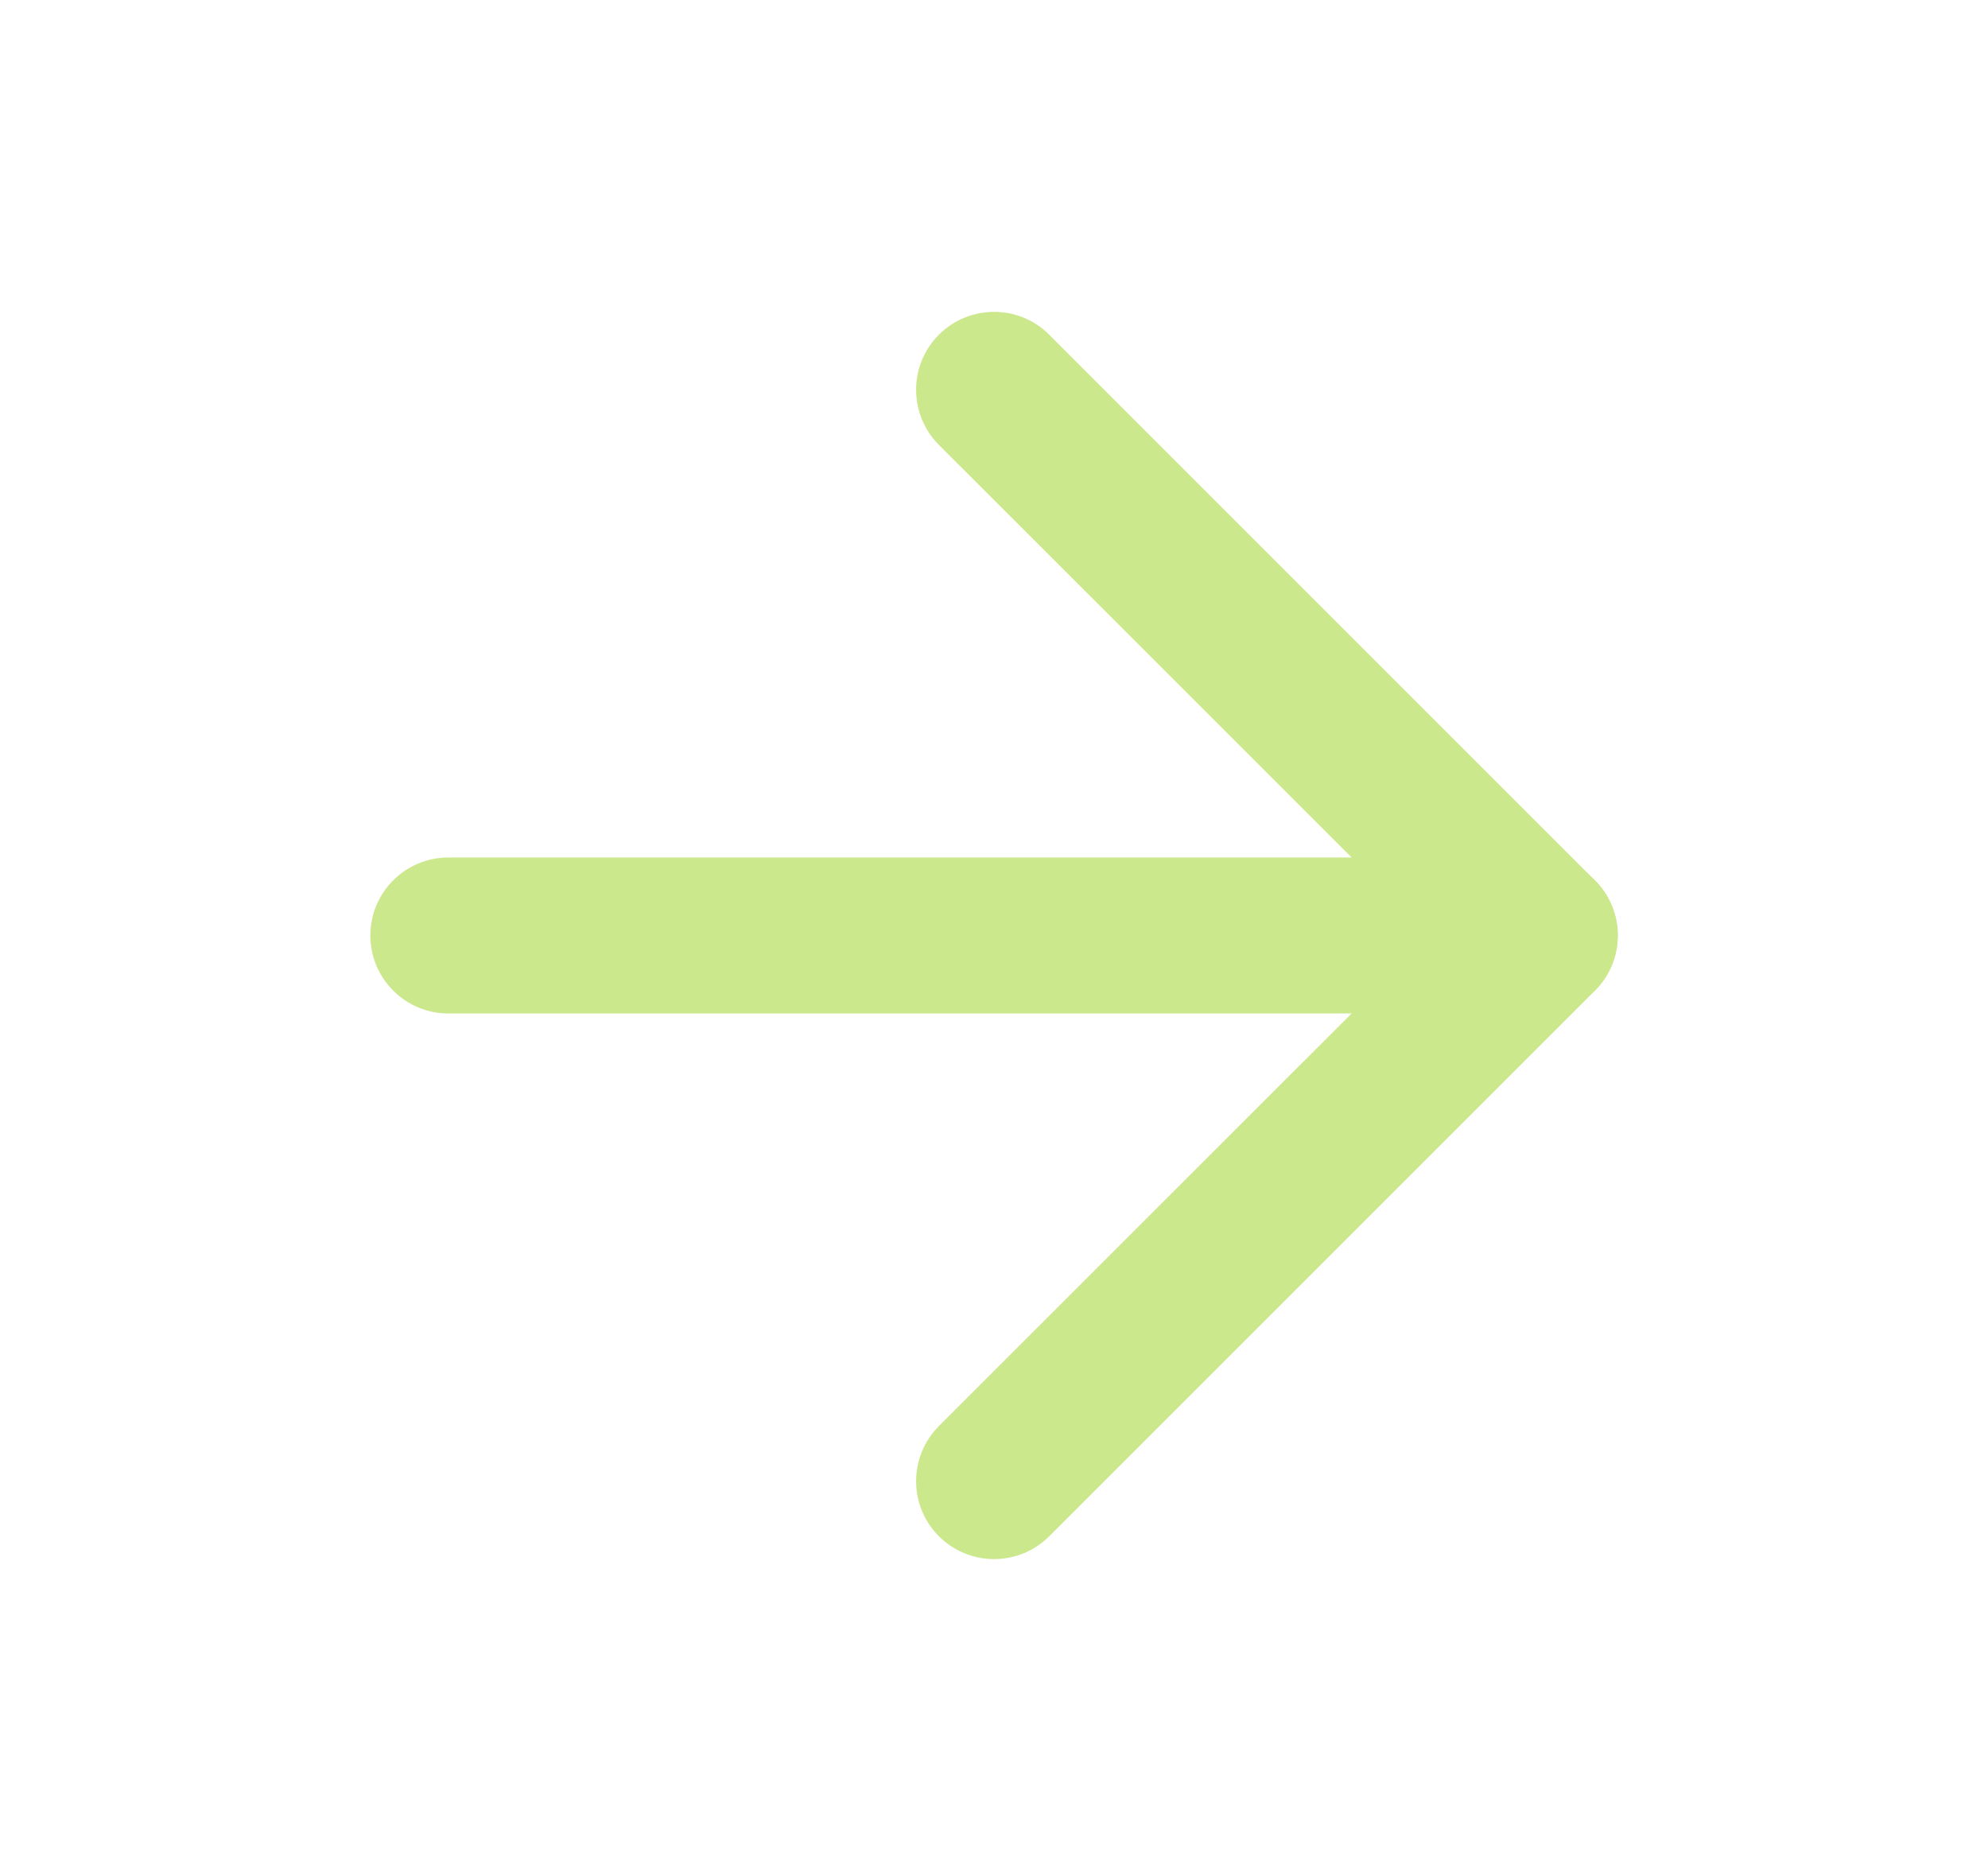
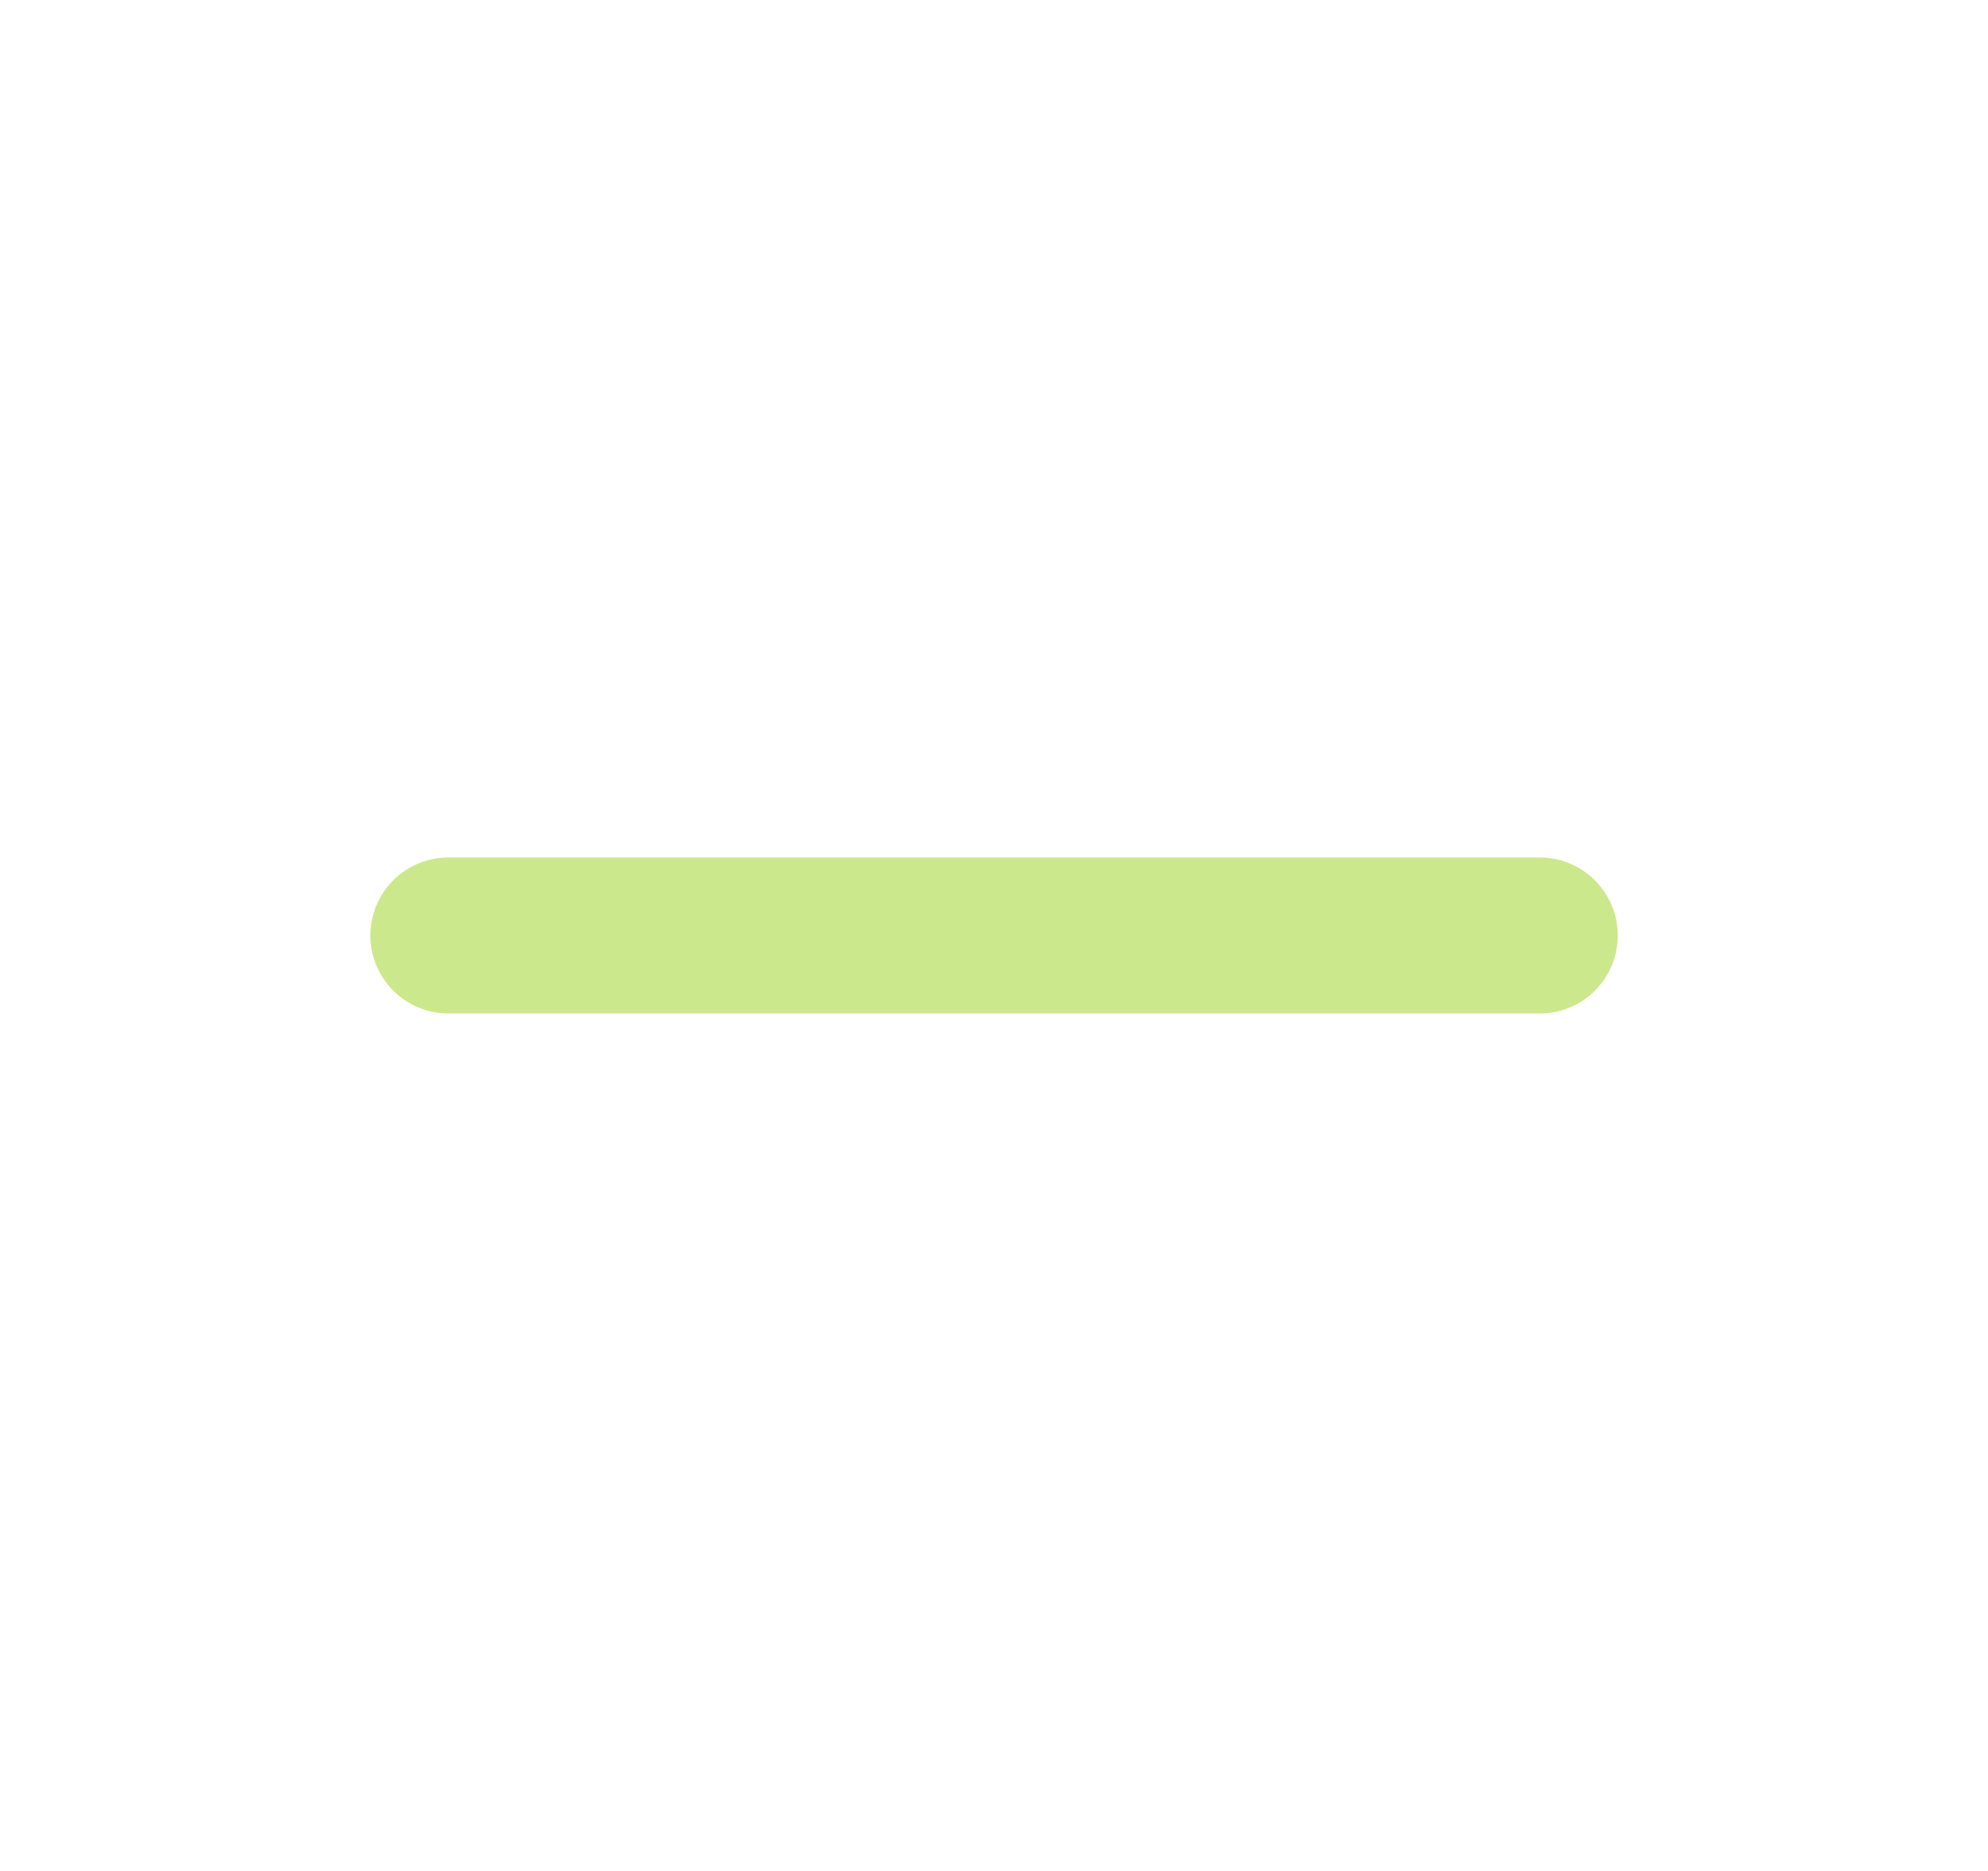
<svg xmlns="http://www.w3.org/2000/svg" width="17" height="16" viewBox="0 0 17 16" fill="none">
-   <path fill-rule="evenodd" clip-rule="evenodd" d="M13.639 7.529C13.899 7.789 13.899 8.211 13.639 8.471L8.972 13.138C8.712 13.398 8.29 13.398 8.029 13.138C7.769 12.878 7.769 12.456 8.029 12.195L12.225 8L8.029 3.805C7.769 3.544 7.769 3.122 8.029 2.862C8.29 2.602 8.712 2.602 8.972 2.862L13.639 7.529Z" fill="#CCE88C" />
  <path fill-rule="evenodd" clip-rule="evenodd" d="M13.834 8C13.834 8.368 13.536 8.667 13.167 8.667L3.834 8.667C3.466 8.667 3.167 8.368 3.167 8C3.167 7.632 3.466 7.333 3.834 7.333L13.167 7.333C13.536 7.333 13.834 7.632 13.834 8Z" fill="#CCE88C" />
</svg>